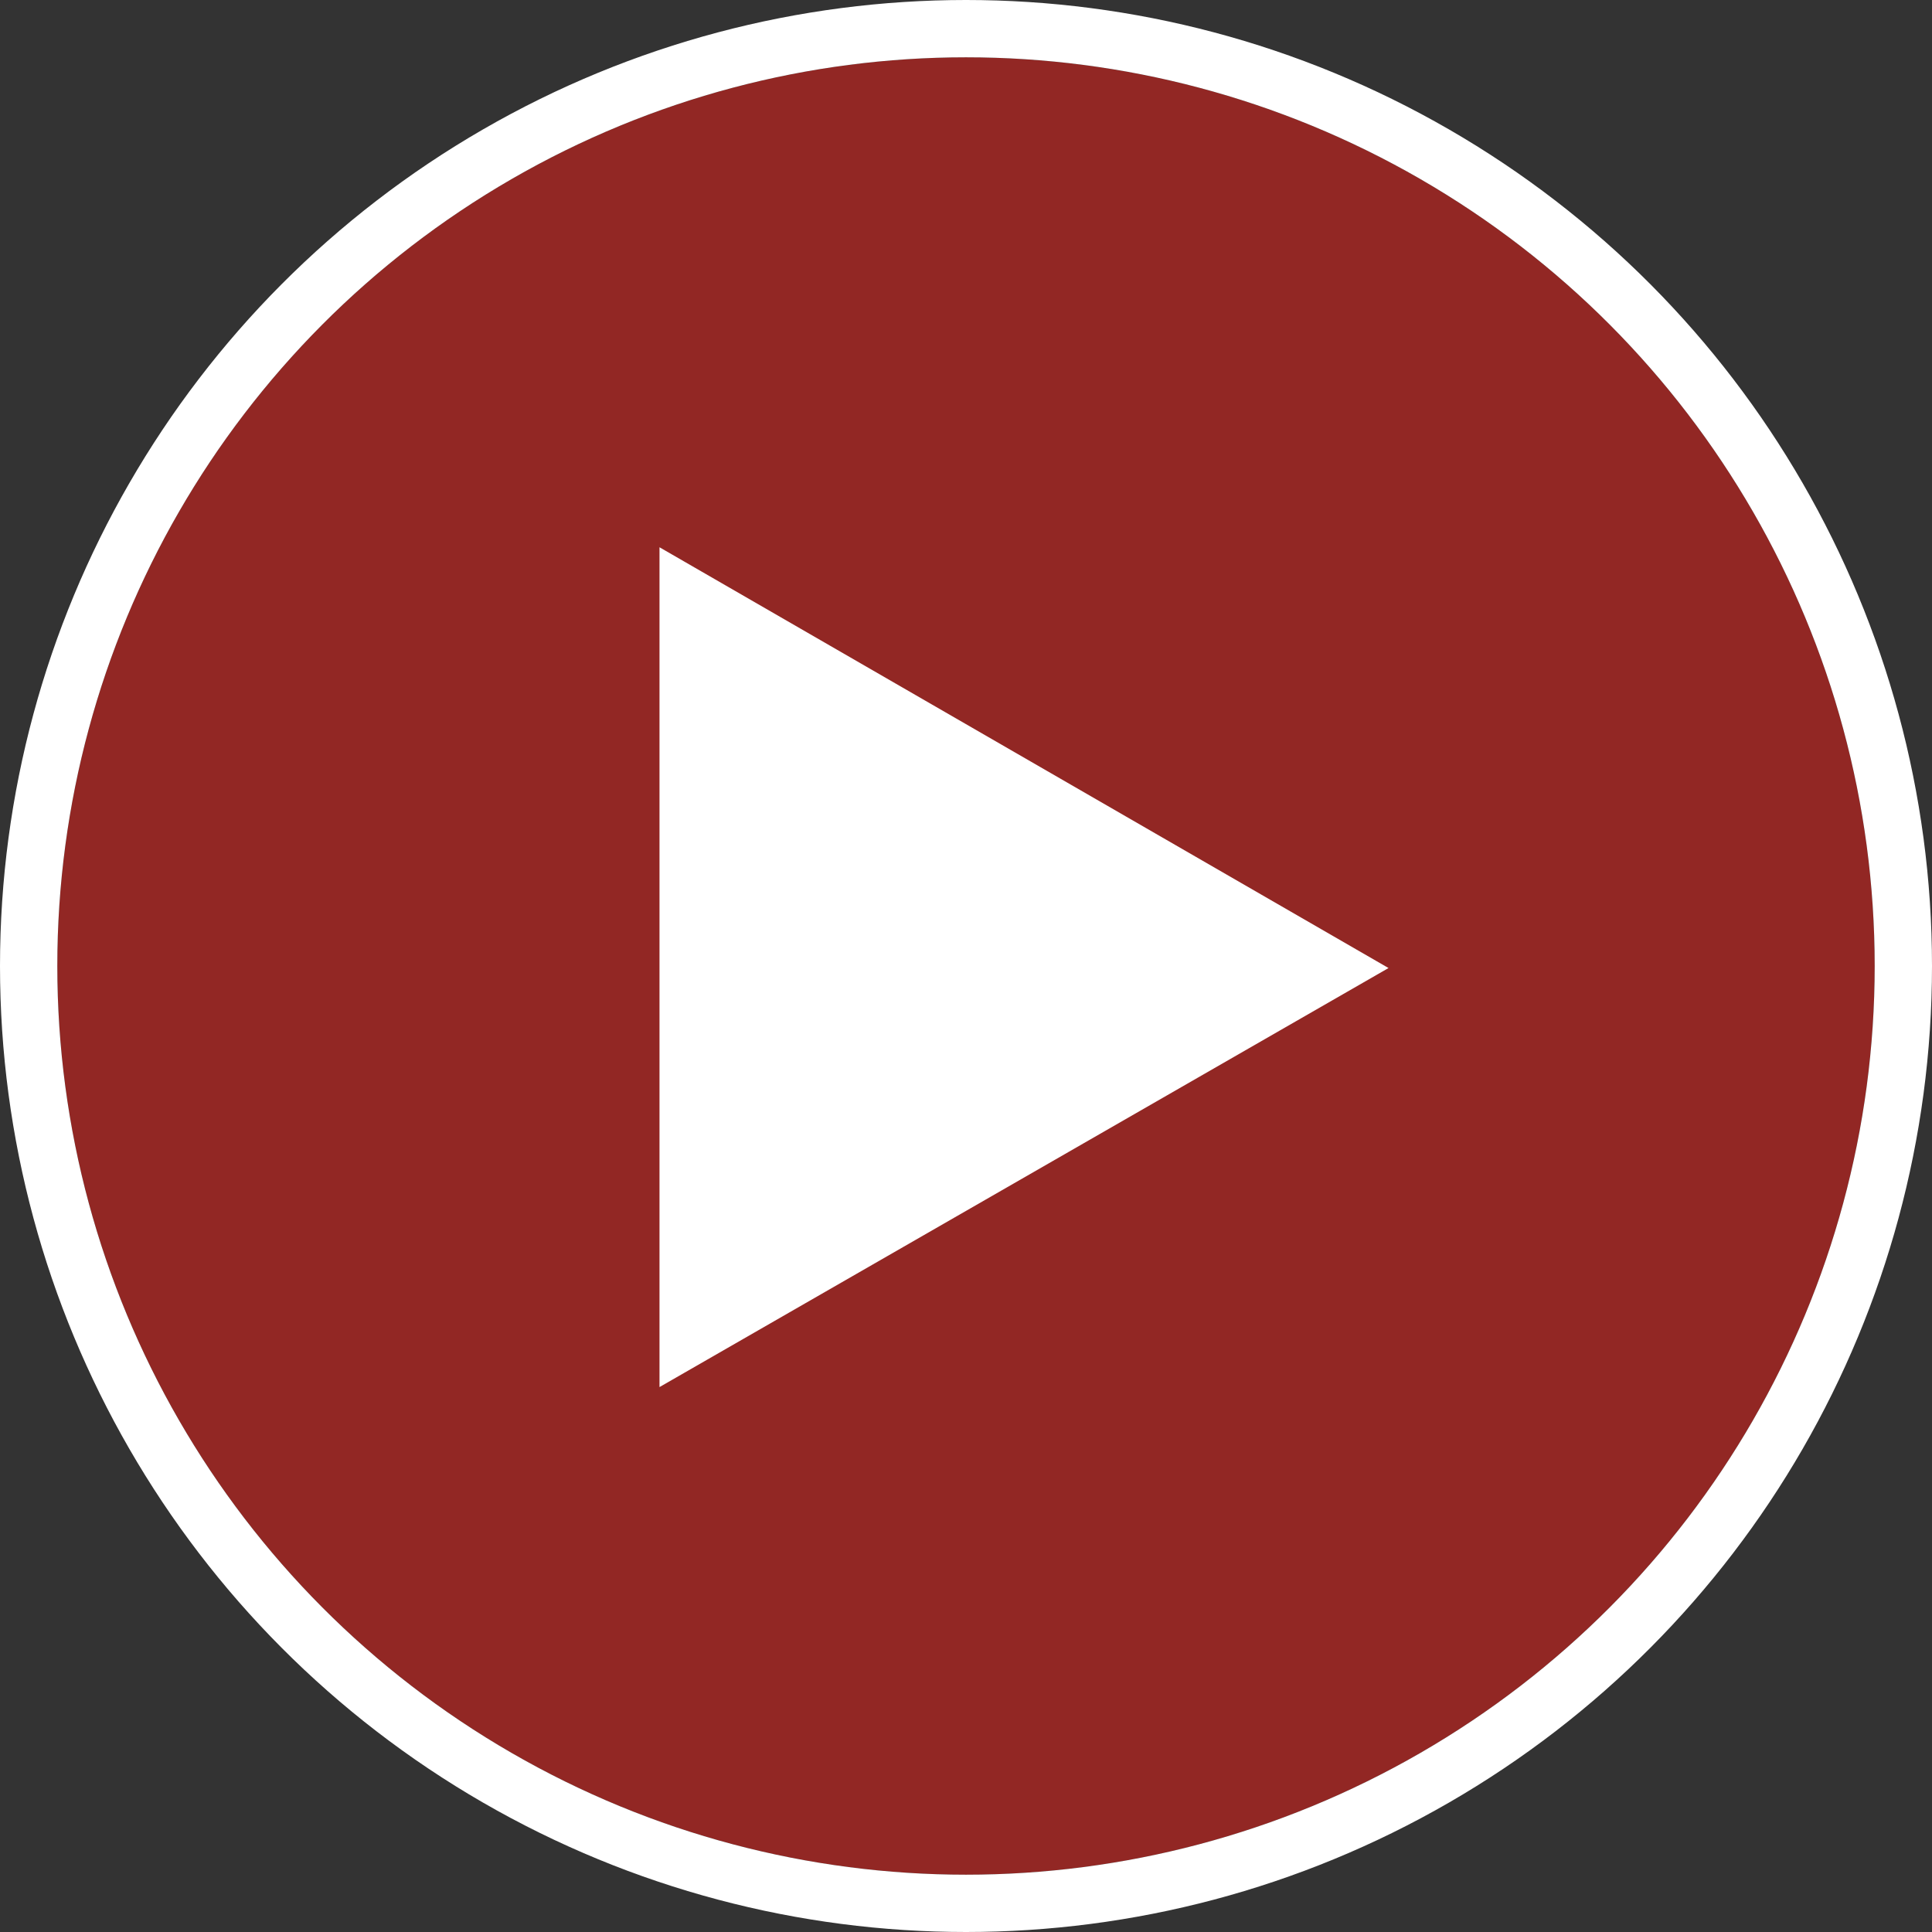
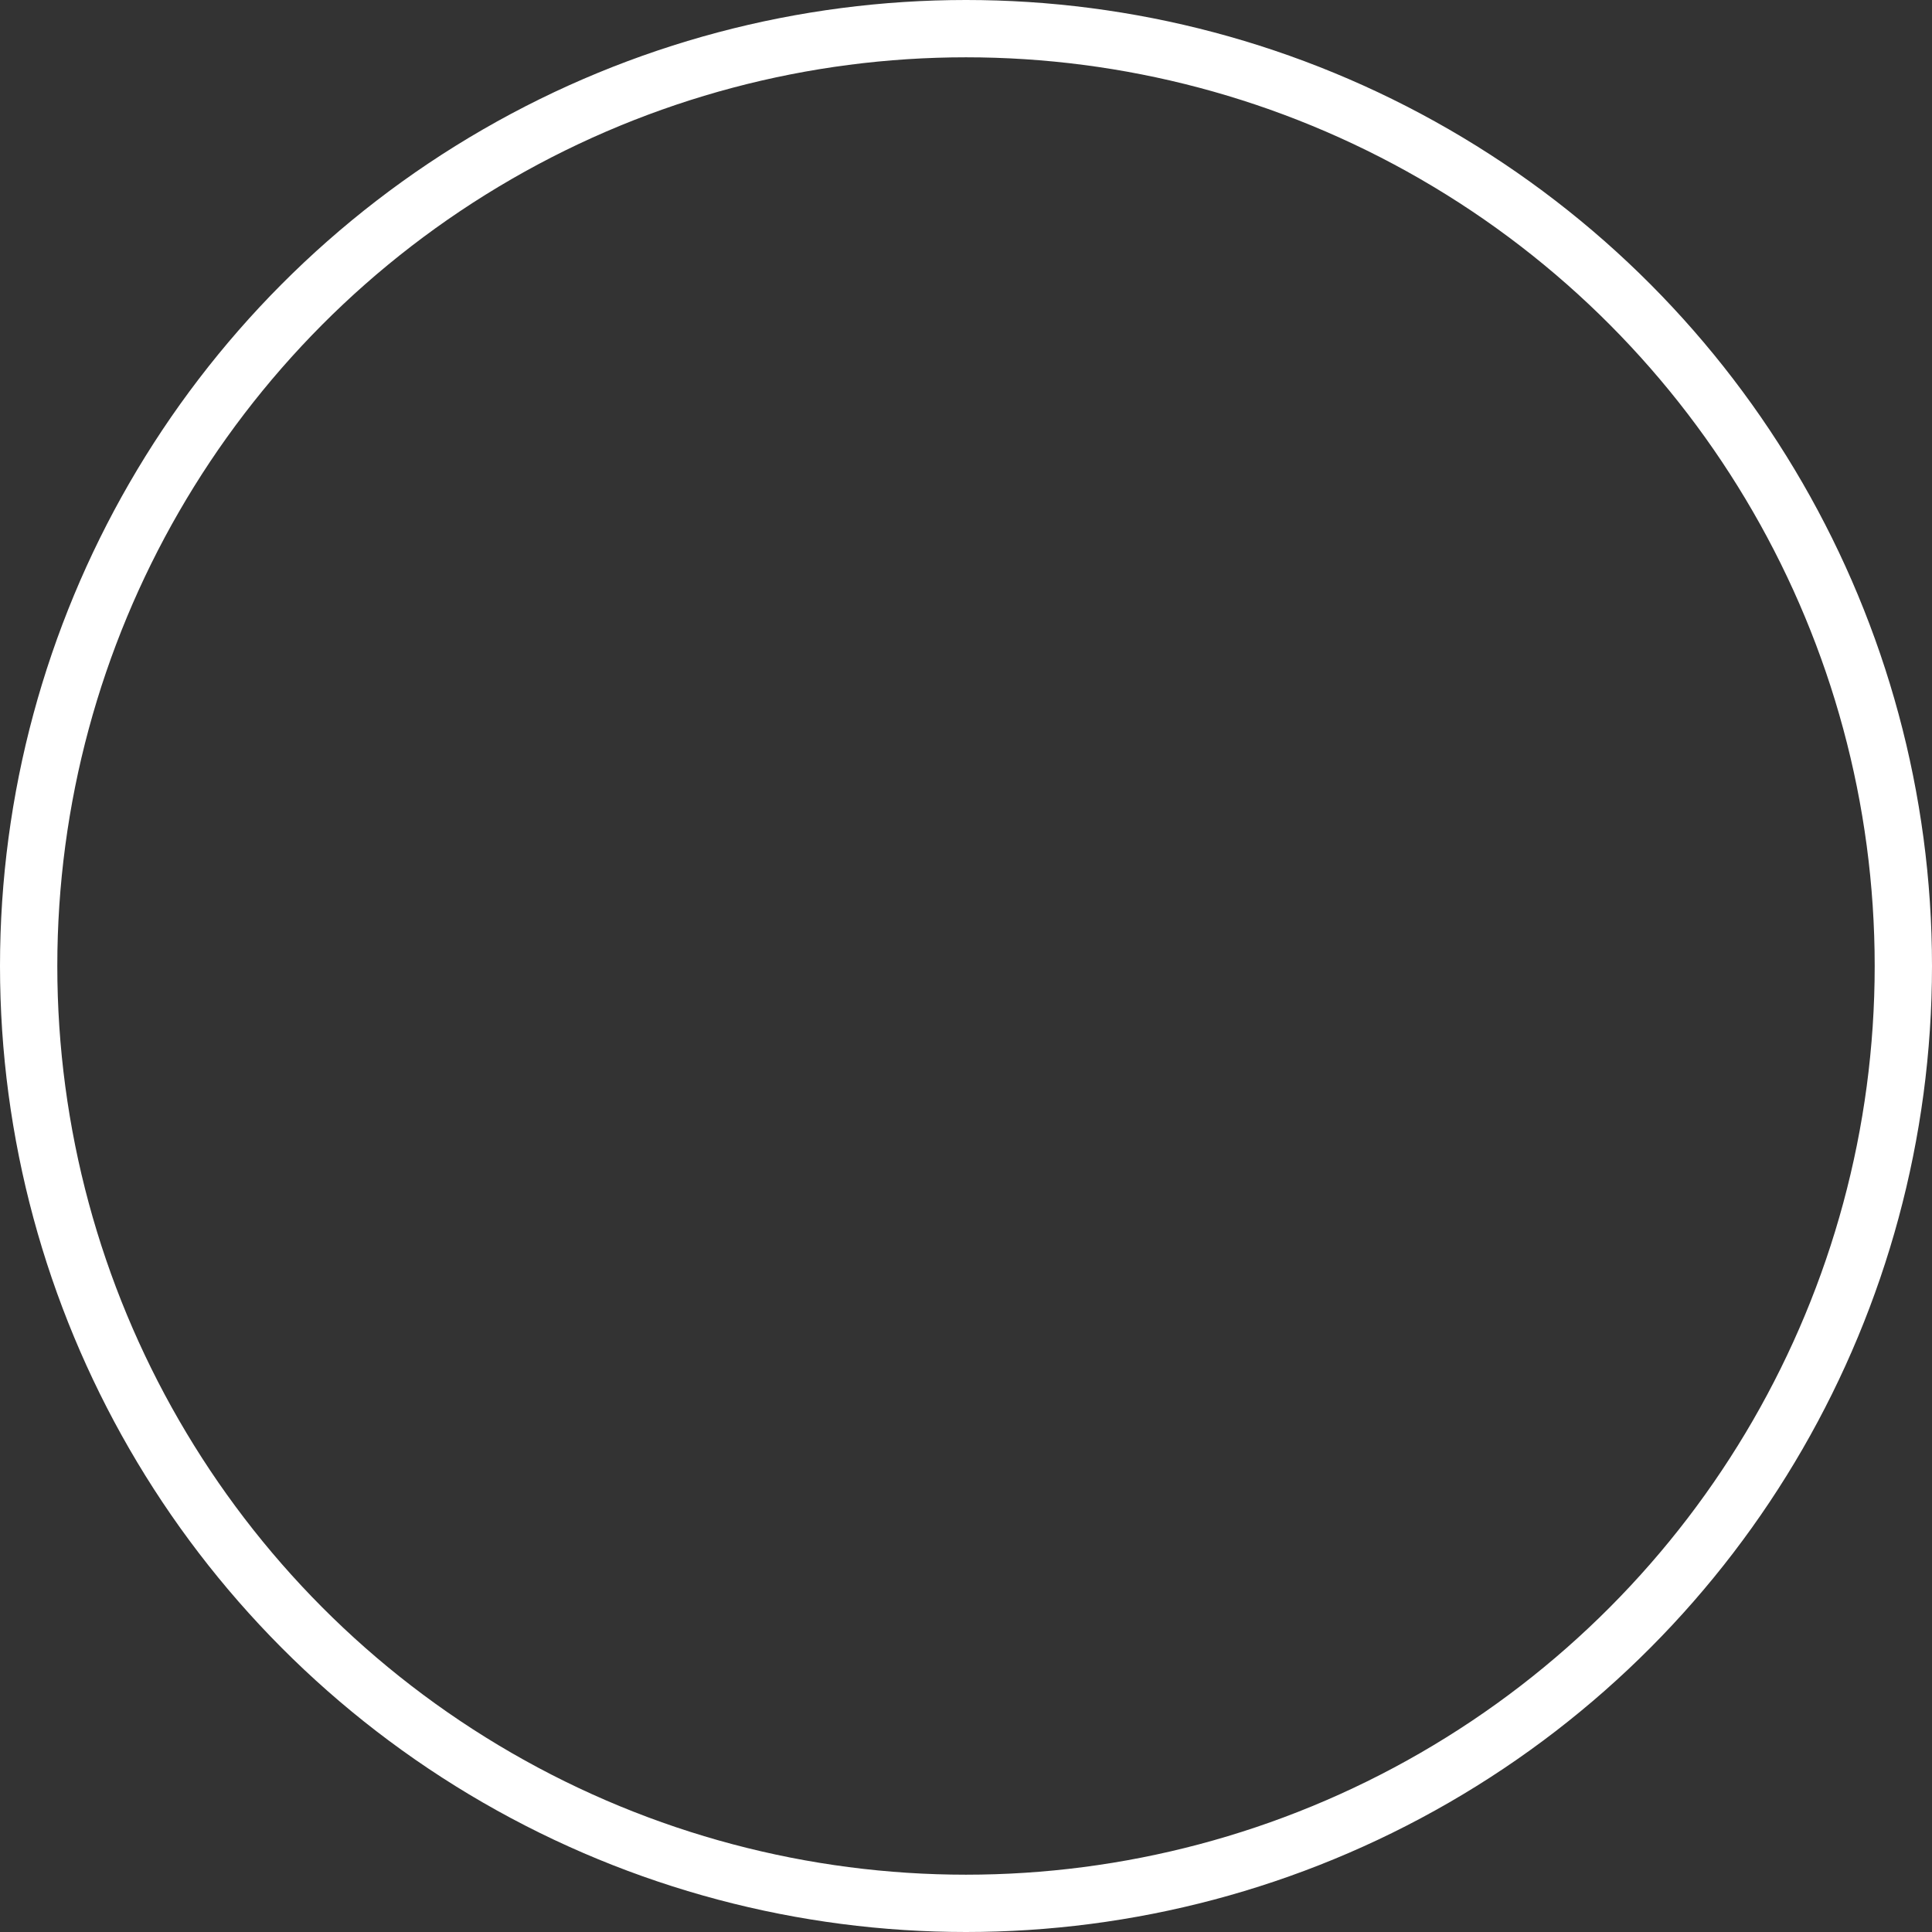
<svg xmlns="http://www.w3.org/2000/svg" width="236" height="236" viewBox="0 0 236 236">
  <rect x="0" y="0" width="236" height="236" fill="#333333" stroke="none" />
  <g id="Group_308" data-name="Group 308" transform="translate(-842 -2409)">
    <g id="Ellipse_13" data-name="Ellipse 13" transform="translate(849 2416)" fill="rgba(222,32,25,0.56)" stroke="#fff" stroke-width="7">
-       <circle cx="111" cy="111" r="111" stroke="none" />
      <circle cx="111" cy="111" r="114.5" fill="none" />
    </g>
    <g id="Path_202" data-name="Path 202" transform="translate(-560.745 1649.928)" fill="#fff">
-       <path d="M 1483.805 927.644 L 1483.805 926.78 L 1483.805 827.654 L 1483.805 826.788 L 1484.555 827.221 L 1570.604 876.886 L 1571.356 877.32 L 1570.603 877.753 L 1484.554 927.214 L 1483.805 927.644 Z" stroke="none" />
-       <path d="M 1484.305 827.654 L 1484.305 926.78 L 1570.354 877.319 L 1484.305 827.654 M 1483.305 825.922 L 1484.805 826.787 L 1570.854 876.453 L 1572.358 877.321 L 1570.852 878.186 L 1484.803 927.647 L 1483.305 928.508 L 1483.305 926.78 L 1483.305 827.654 L 1483.305 825.922 Z" stroke="none" fill="#fff" />
-     </g>
+       </g>
  </g>
</svg>